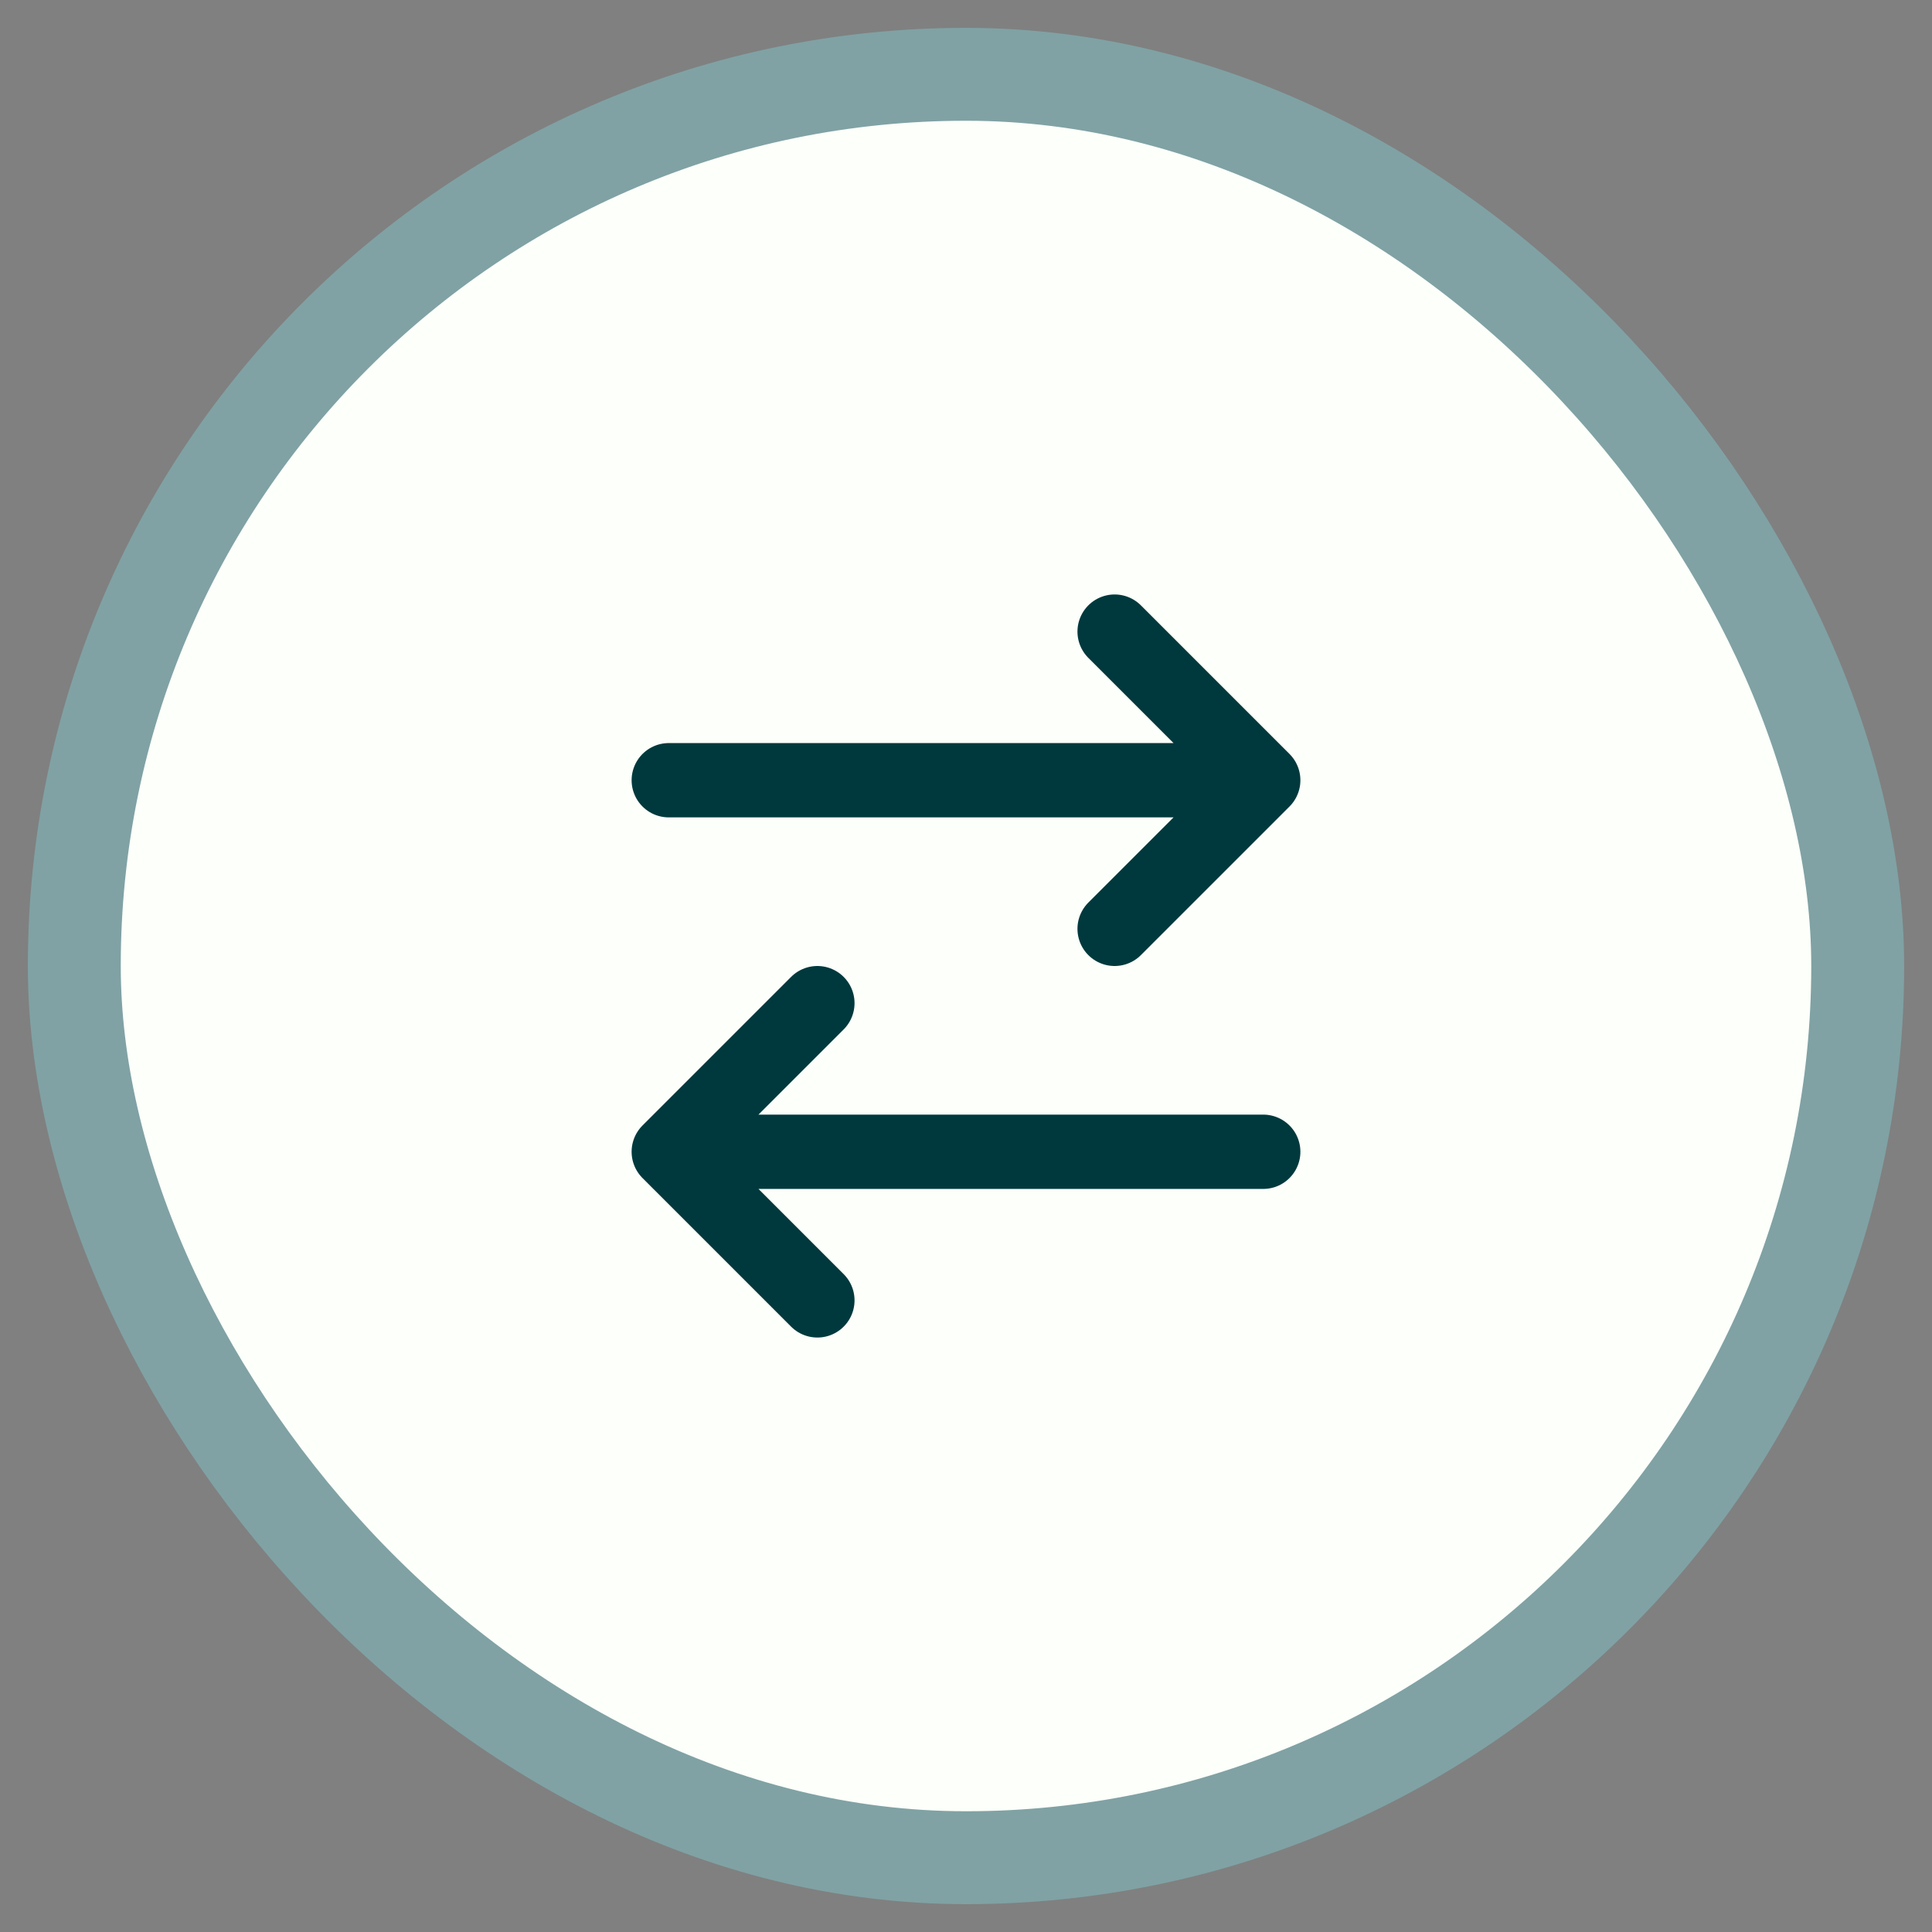
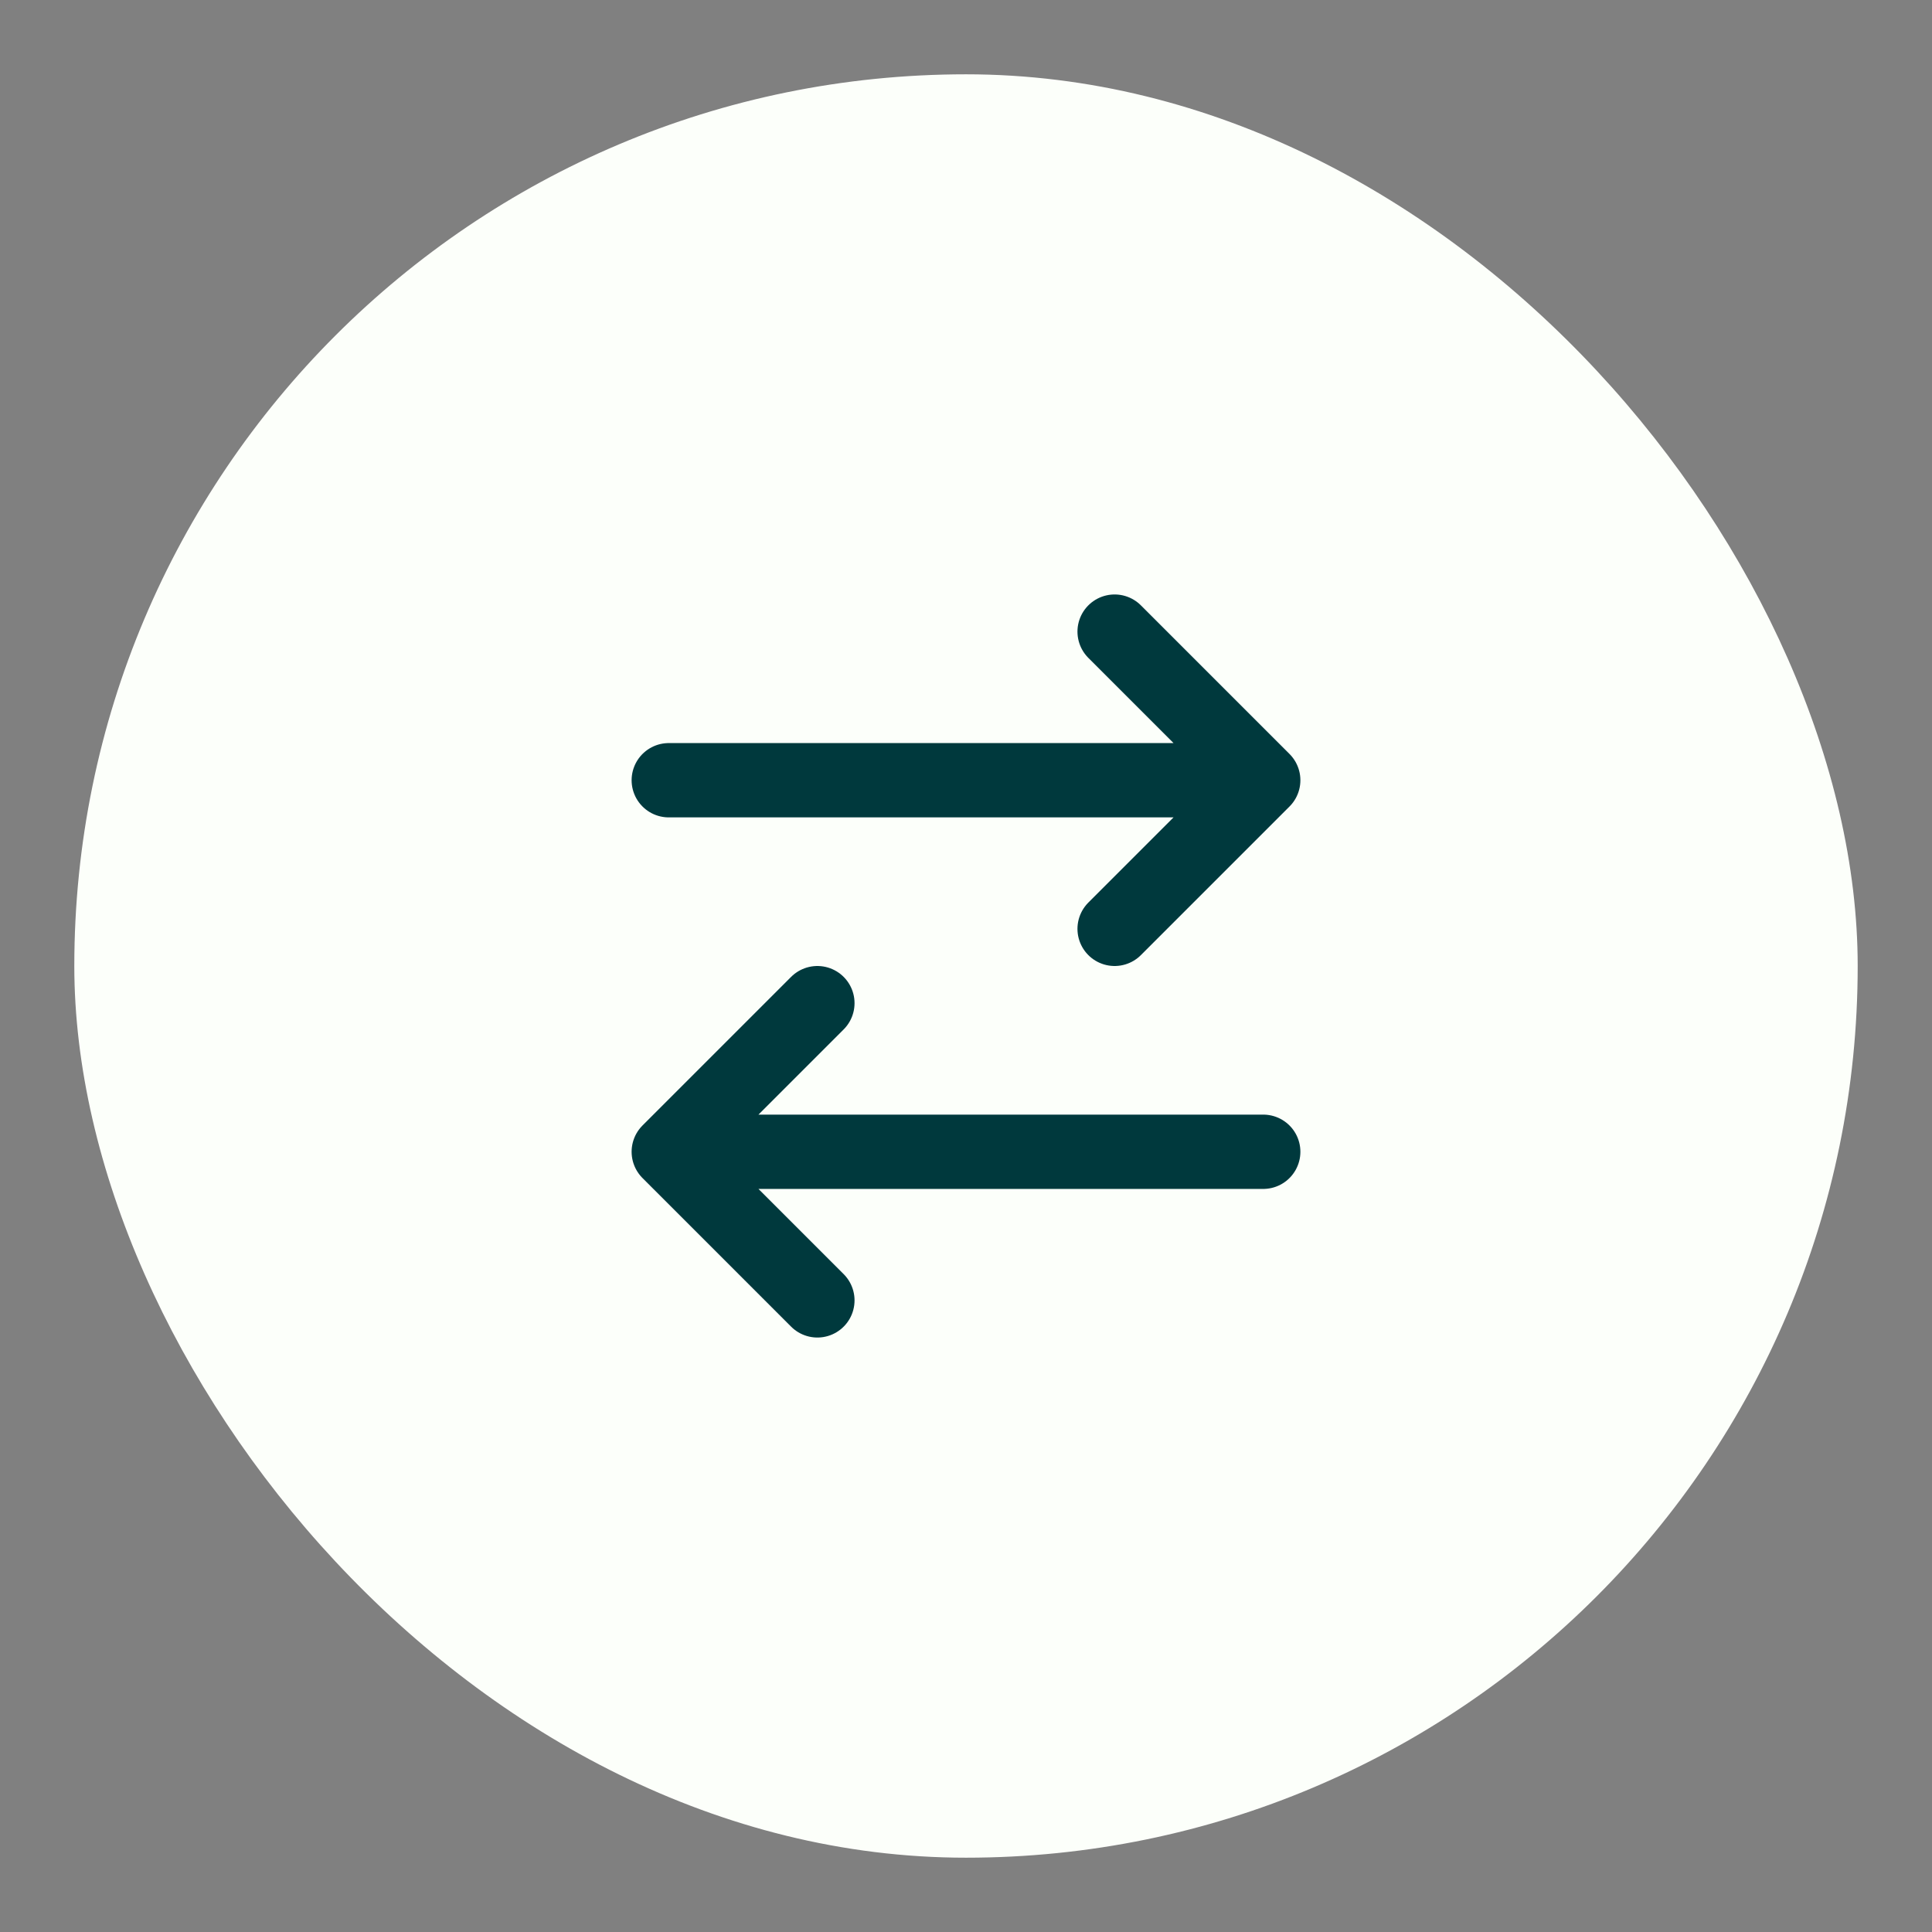
<svg xmlns="http://www.w3.org/2000/svg" width="52" height="52" viewBox="0 0 52 52" fill="none">
  <rect x="0" y="0" width="52" height="52" fill="#808080" stroke="none" />
  <rect x="2" y="2" width="48" height="48" rx="24" fill="#FCFFFA" />
-   <rect x="2" y="2" width="48" height="48" rx="24" stroke="#80A2A4" stroke-width="2.5" />
  <path d="M34 31H18M18 31L22 27M18 31L22 35M18 21H34M34 21L30 17M34 21L30 25" stroke="#00393D" stroke-width="2" stroke-linecap="round" stroke-linejoin="round" />
</svg>